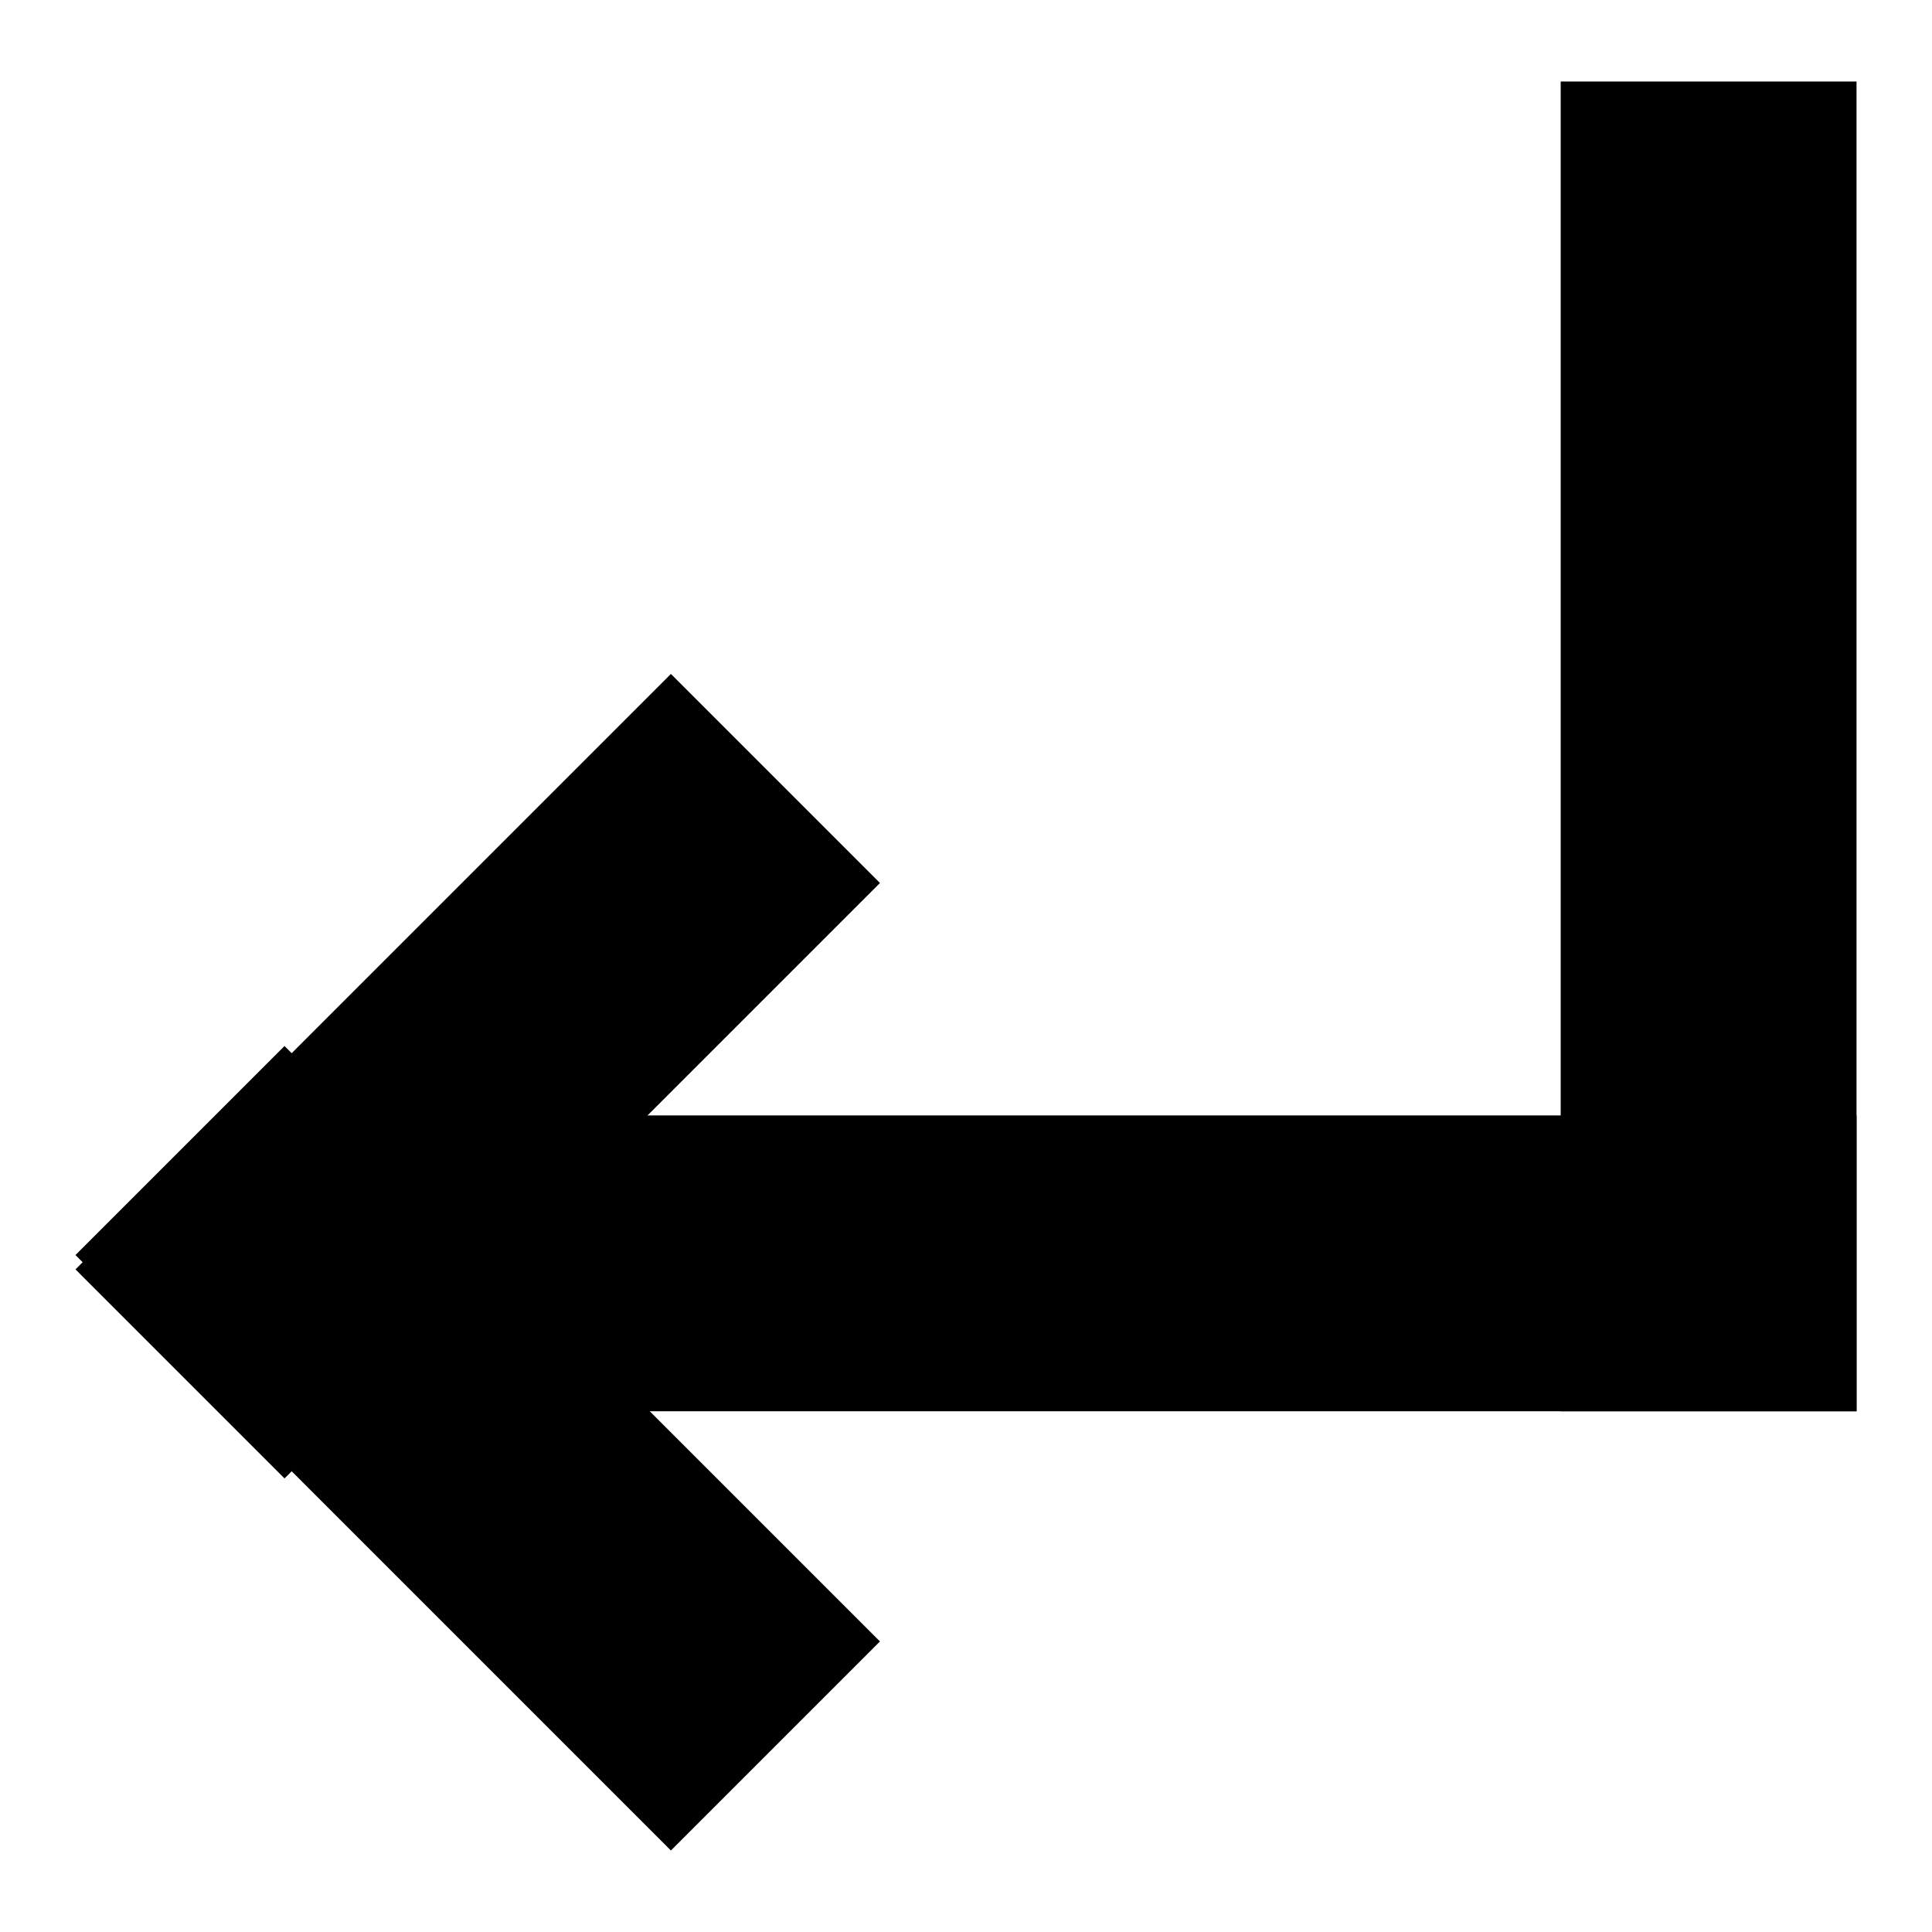
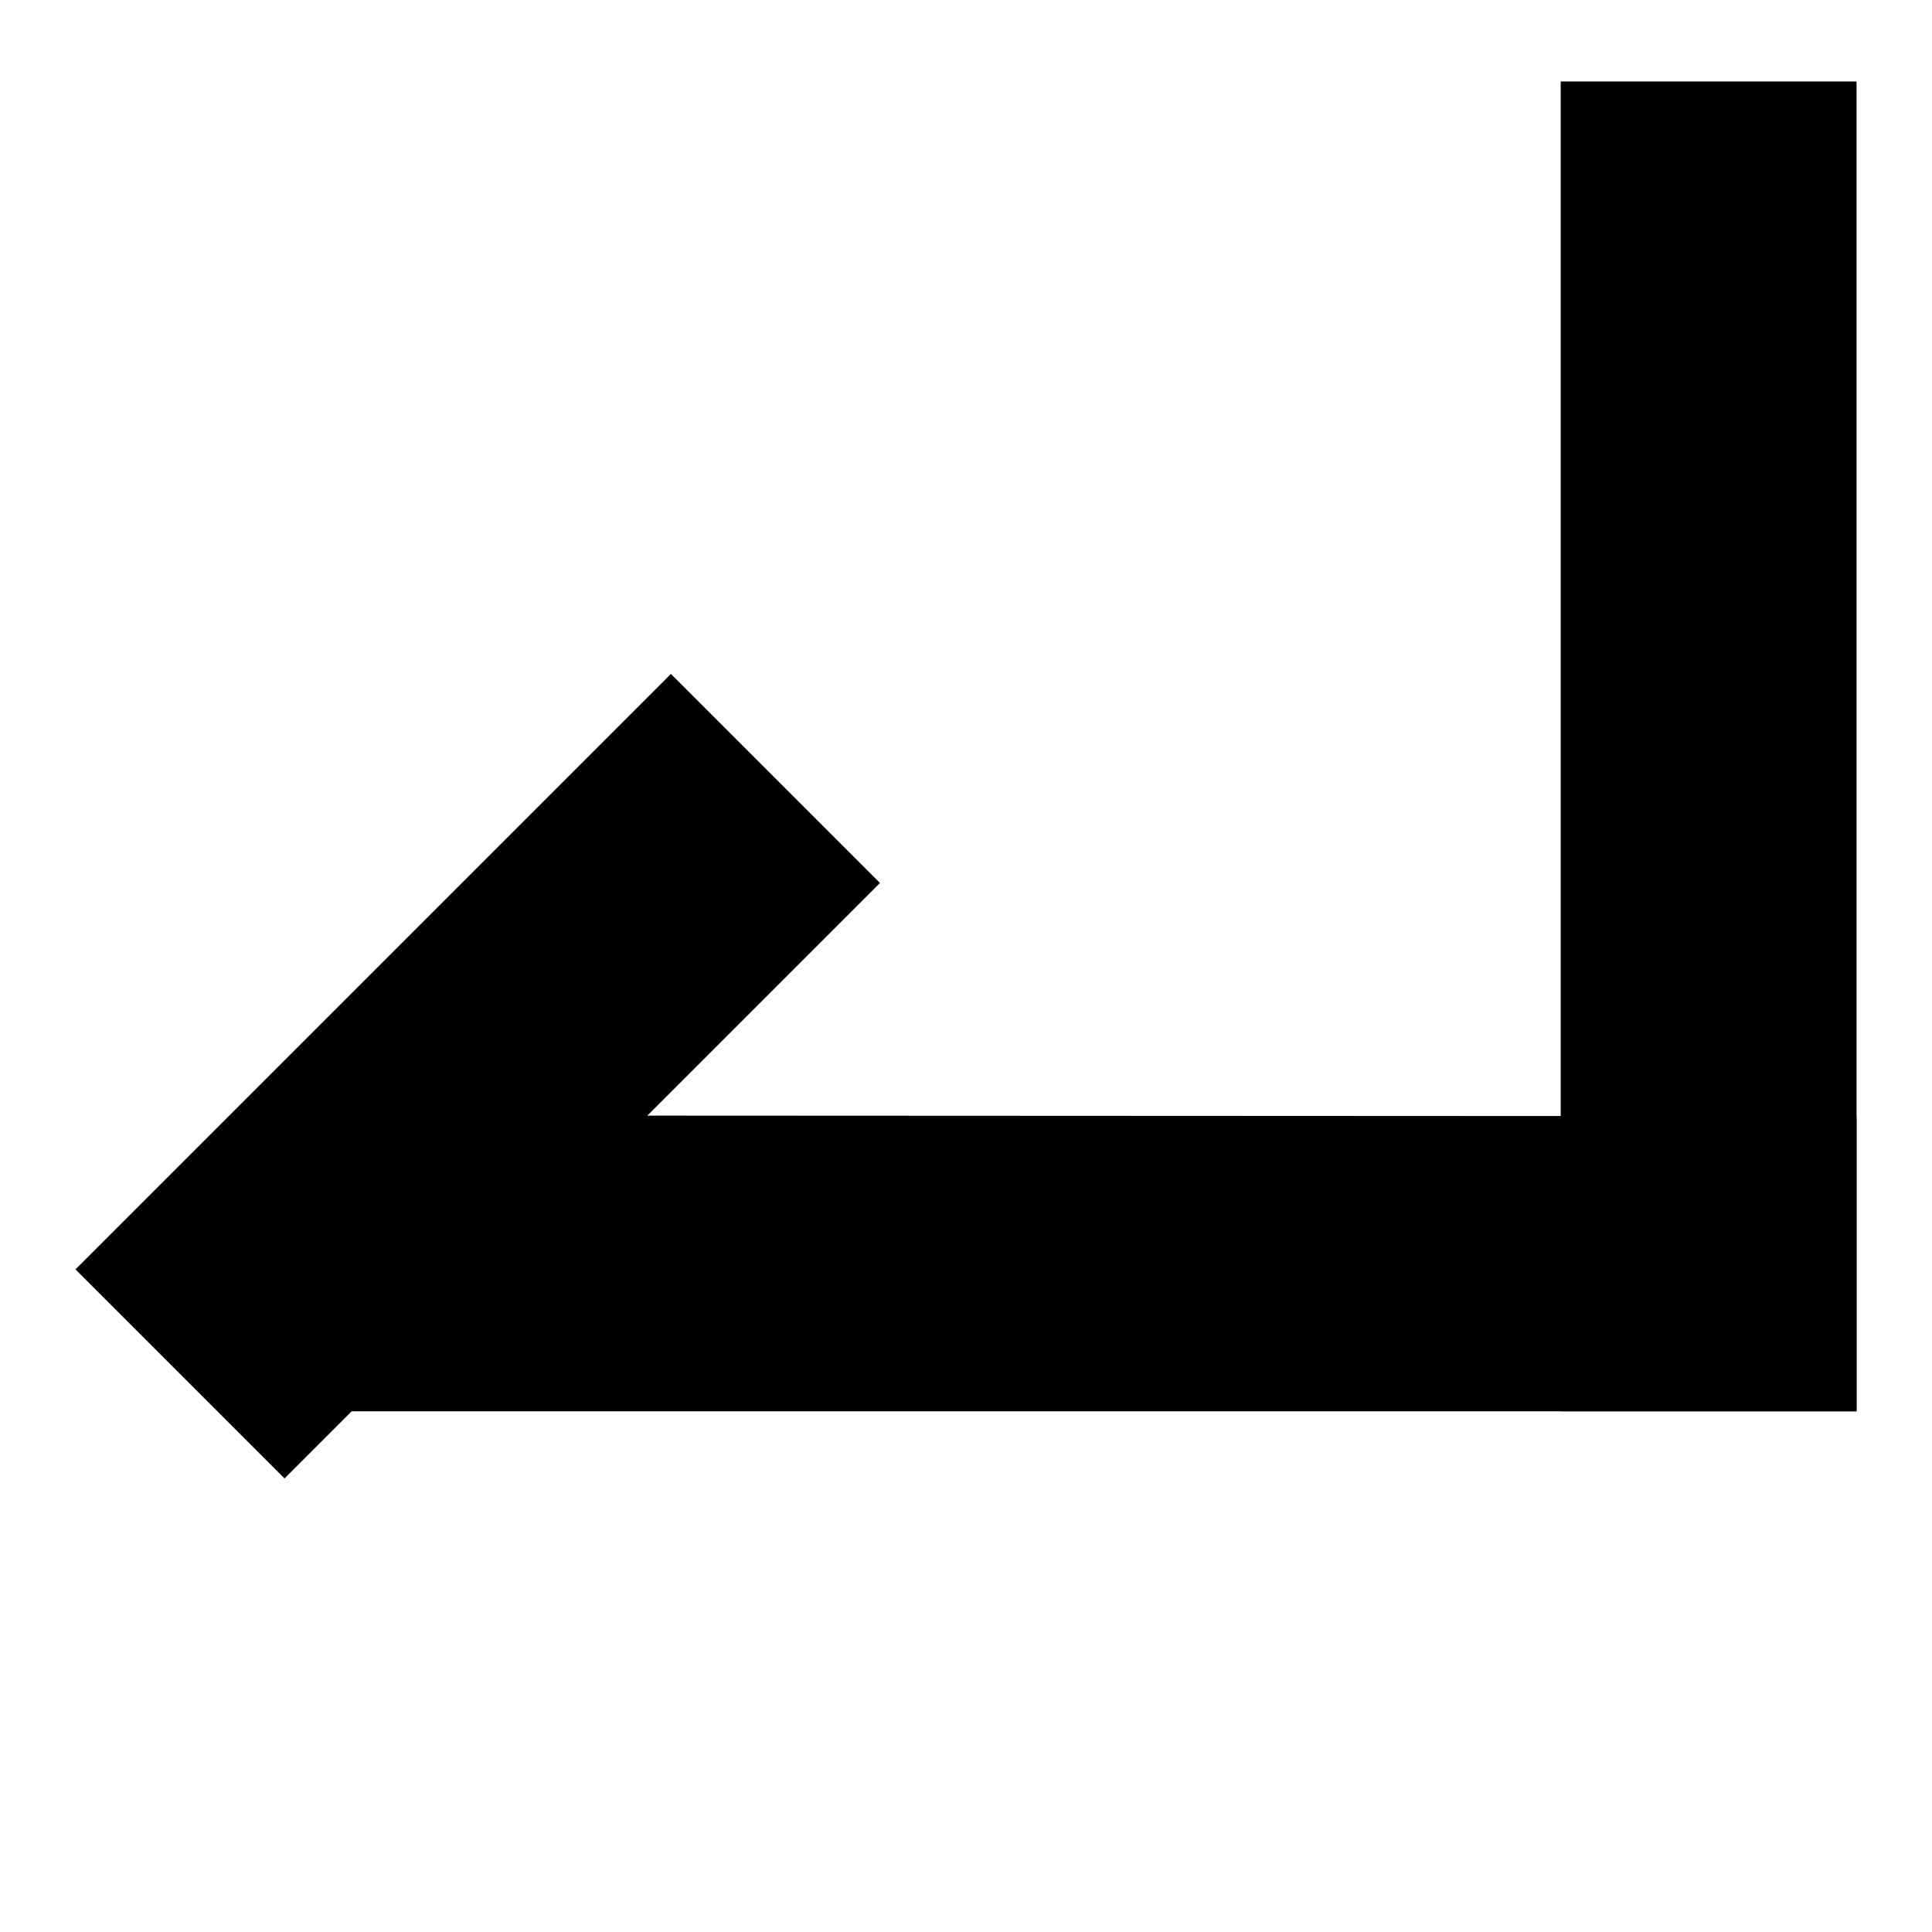
<svg xmlns="http://www.w3.org/2000/svg" version="1.1" x="0px" y="0px" viewBox="0 0 256 256" enable-background="new 0 0 256 256" xml:space="preserve">
  <g>
    <path fill="#000000" d="M206.8,10.8H246V187h-39.2V10.8z M88.9,89.3l27.7,27.7l-78.9,78.9L10,168.2L88.9,89.3z" />
-     <path fill="#000000" d="M116.6,217.5l-27.7,27.7L10,166.3l27.7-27.7L116.6,217.5z" />
-     <path fill="#000000" d="M246,147.9V187H30.6v-39.2H246z" />
+     <path fill="#000000" d="M246,147.9V187H30.6v-39.2z" />
  </g>
</svg>